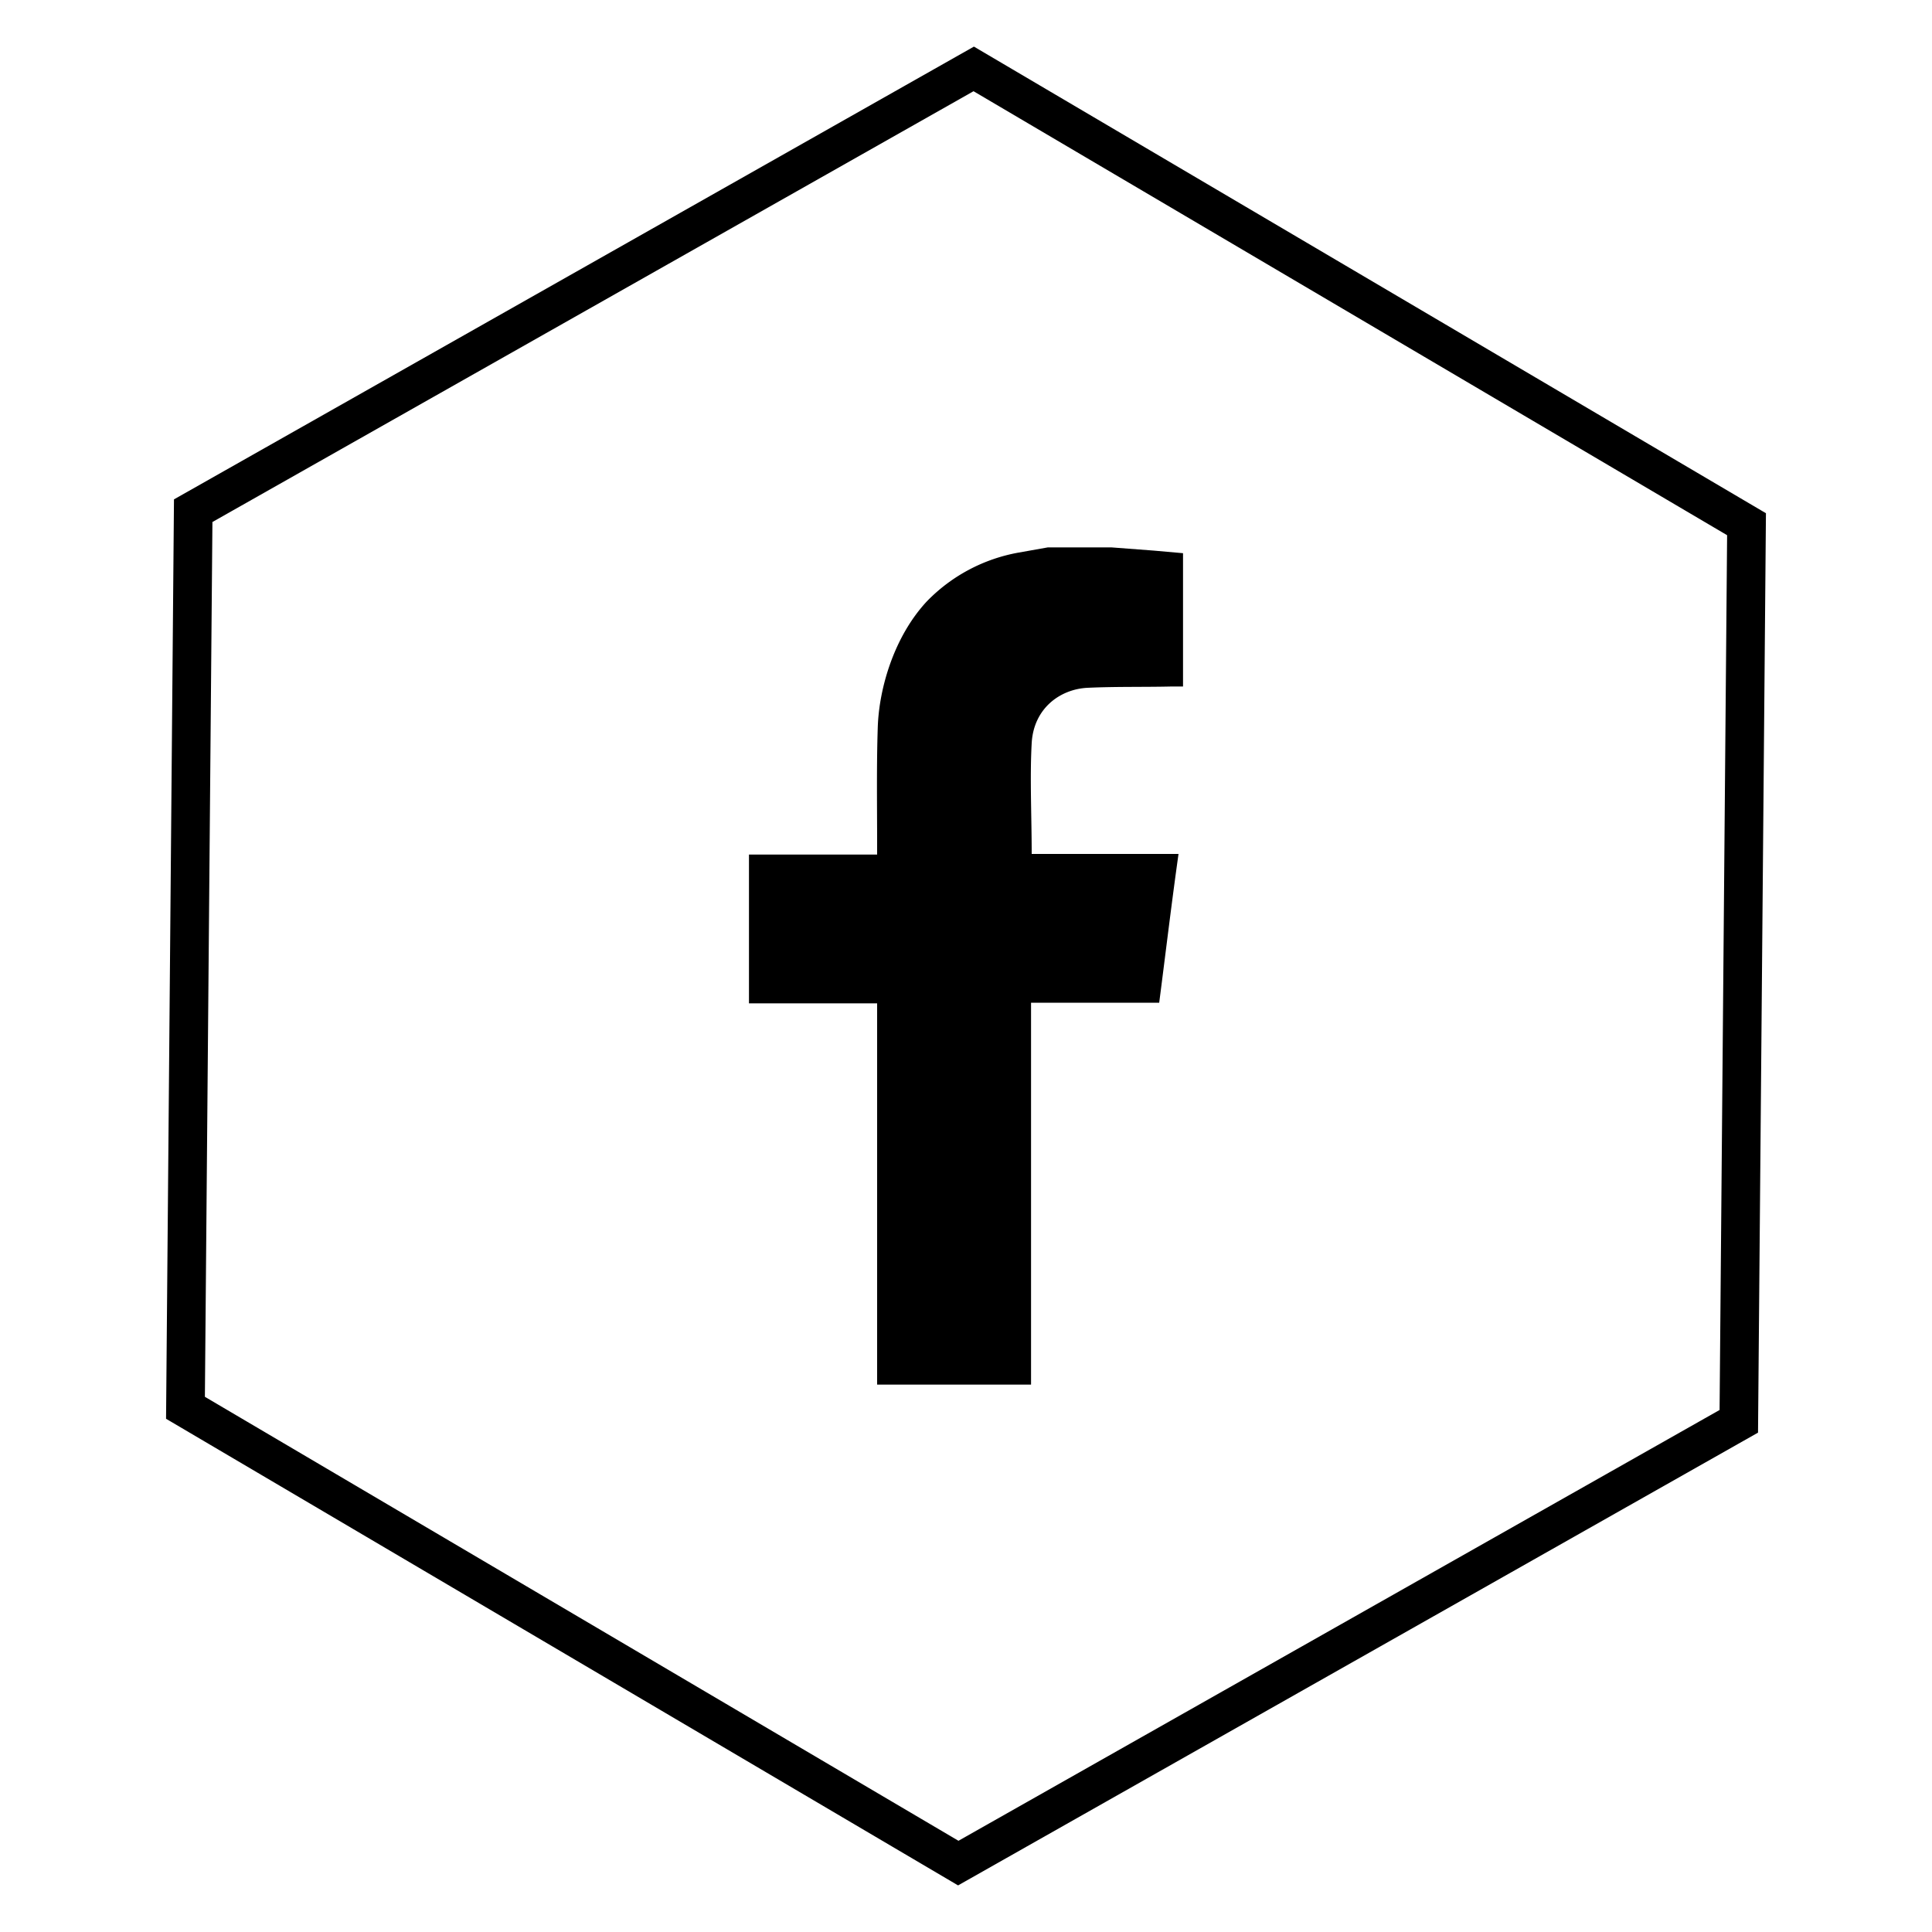
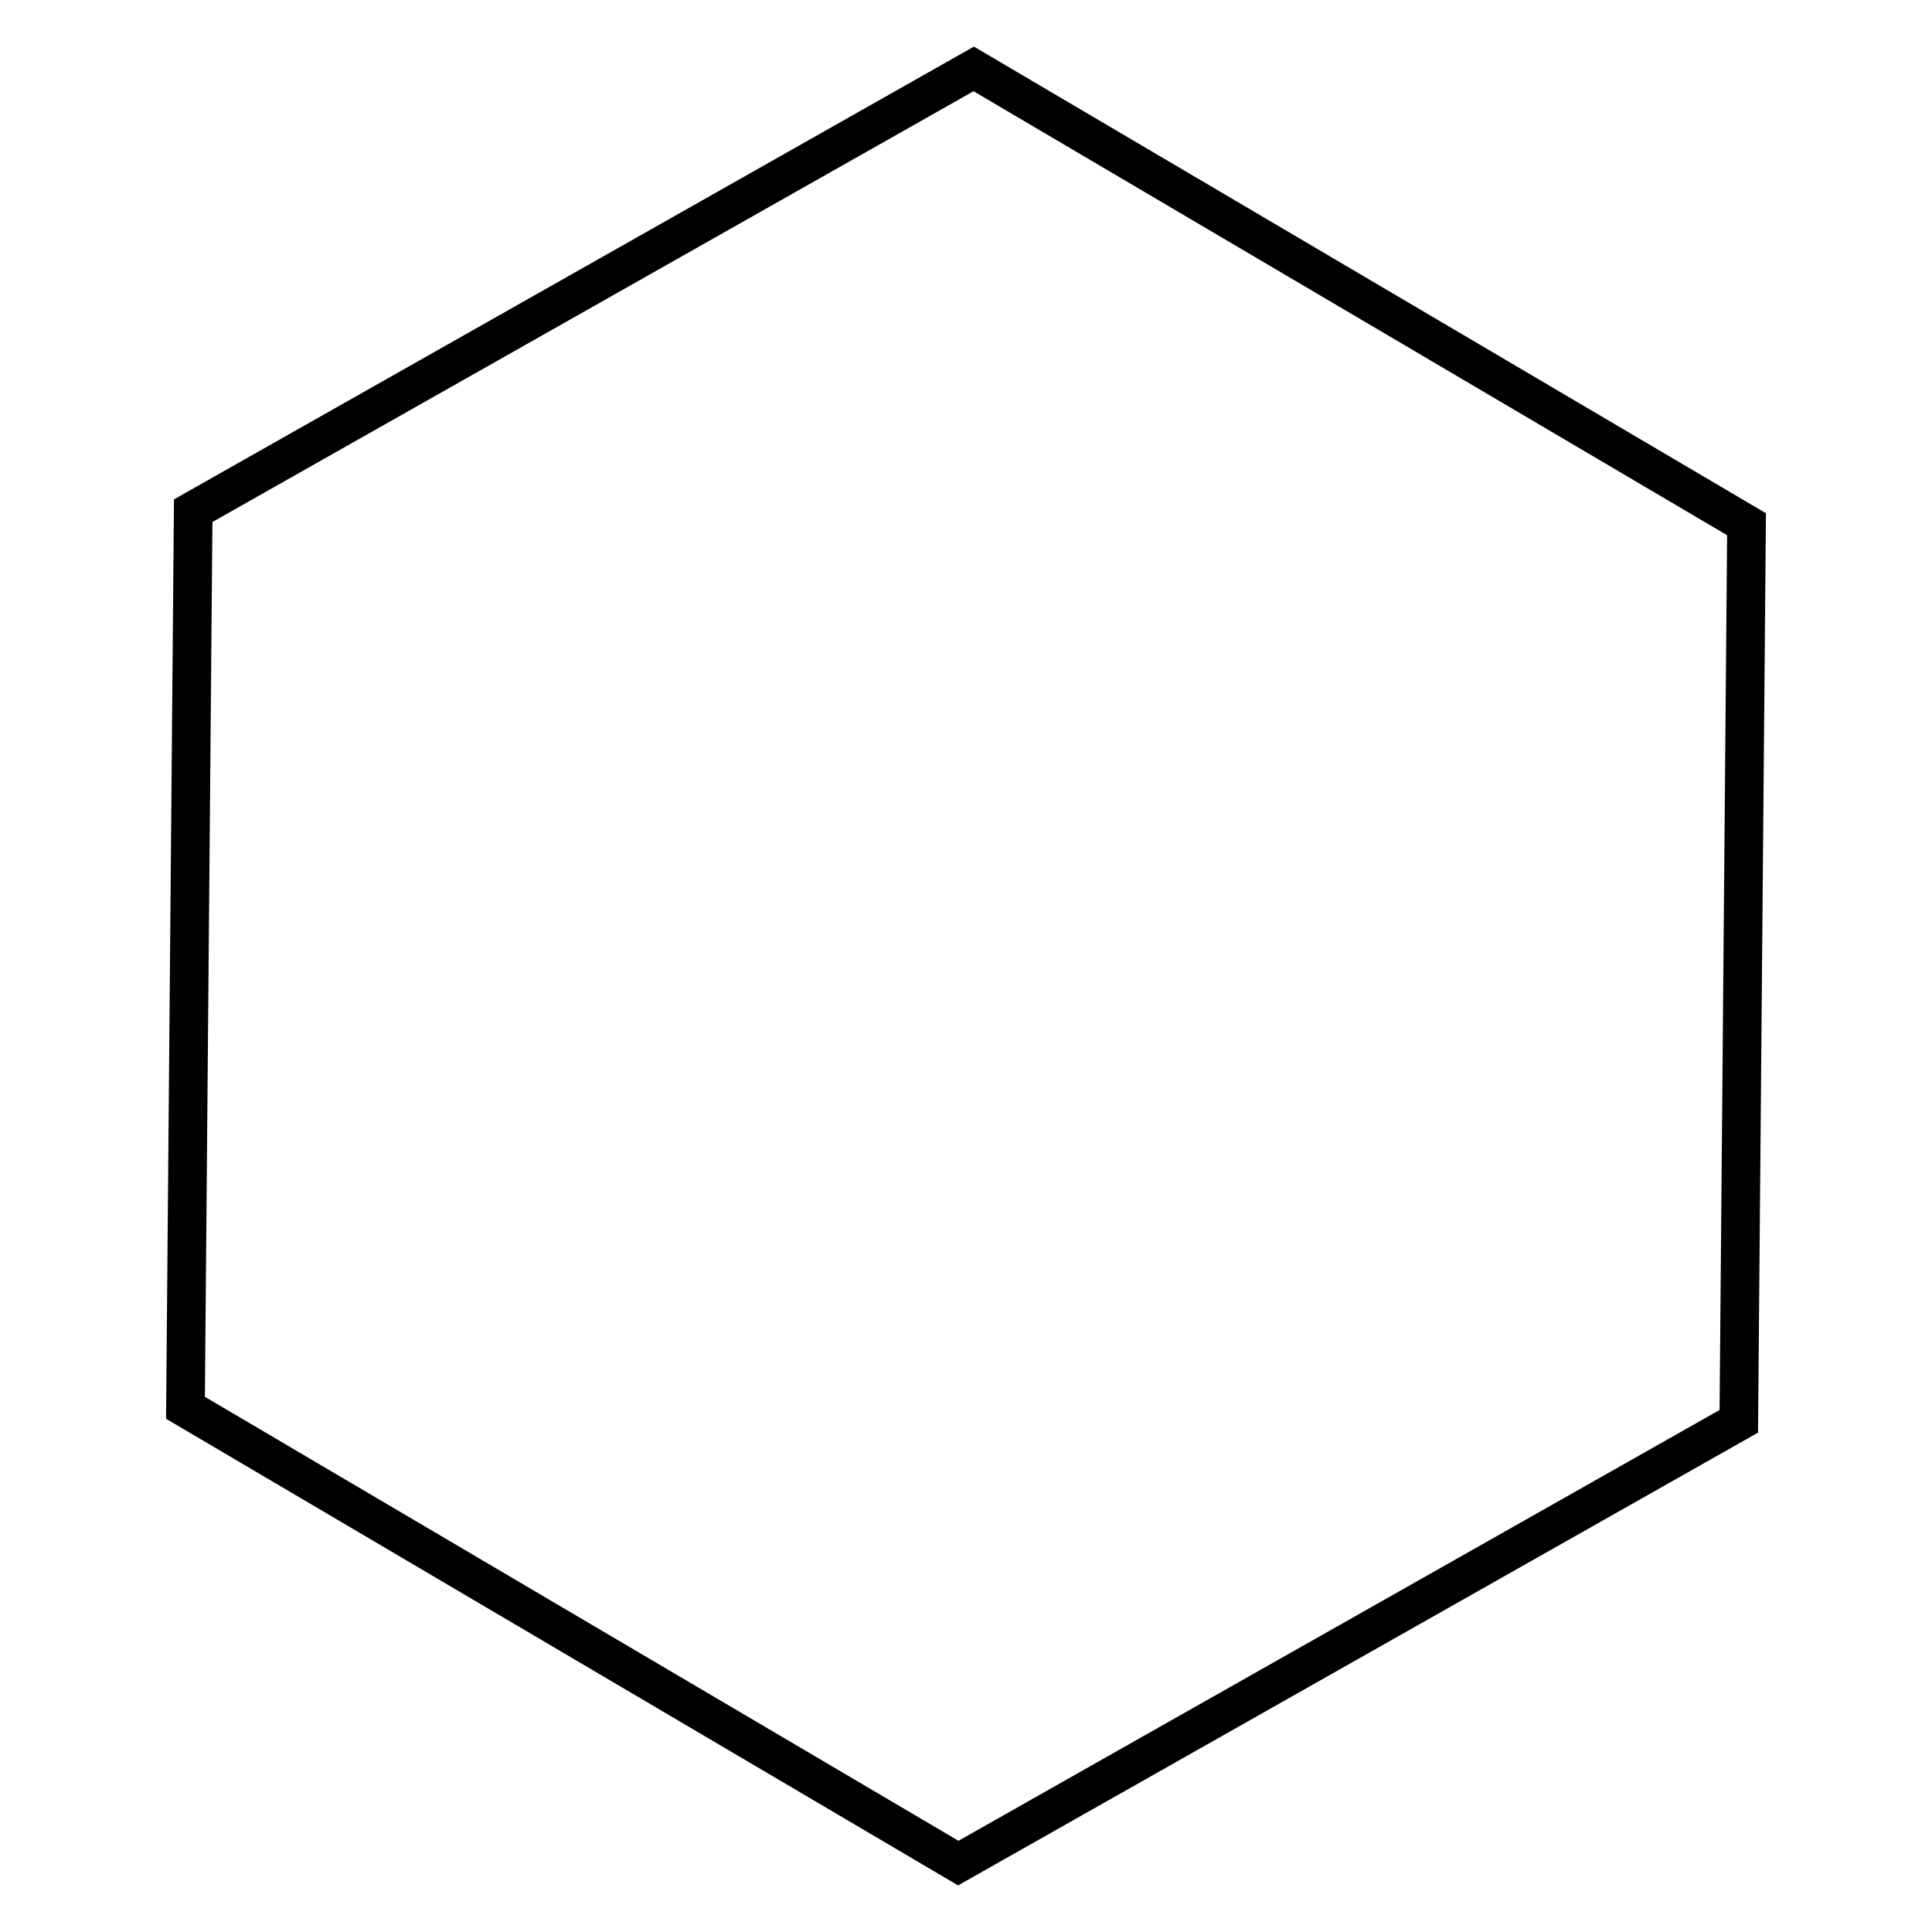
<svg xmlns="http://www.w3.org/2000/svg" id="Calque_1" data-name="Calque 1" viewBox="0 0 300 300">
  <polygon points="270 220.7 148.8 289.3 28.8 218.6 30 79.3 151.2 10.7 271.2 81.4 270 220.7" style="fill:none;stroke:#000;stroke-miterlimit:10;stroke-width:6px" />
-   <path d="M172.6,85l6.6.5,4.5.4v20.7h-1.8c-4.3.1-8.7,0-13,.2s-8.4,3.2-8.7,8.6,0,11.3,0,17.2H183c-1.1,7.8-2,15.4-3,23.1H160.1V215H136.2V155.8H116.3V132.7h19.9V131c0-6-.1-12.1.1-18.1s2.5-14,7.6-19.5a26.3,26.3,0,0,1,14.3-7.6l4.5-.8Z" />
</svg>